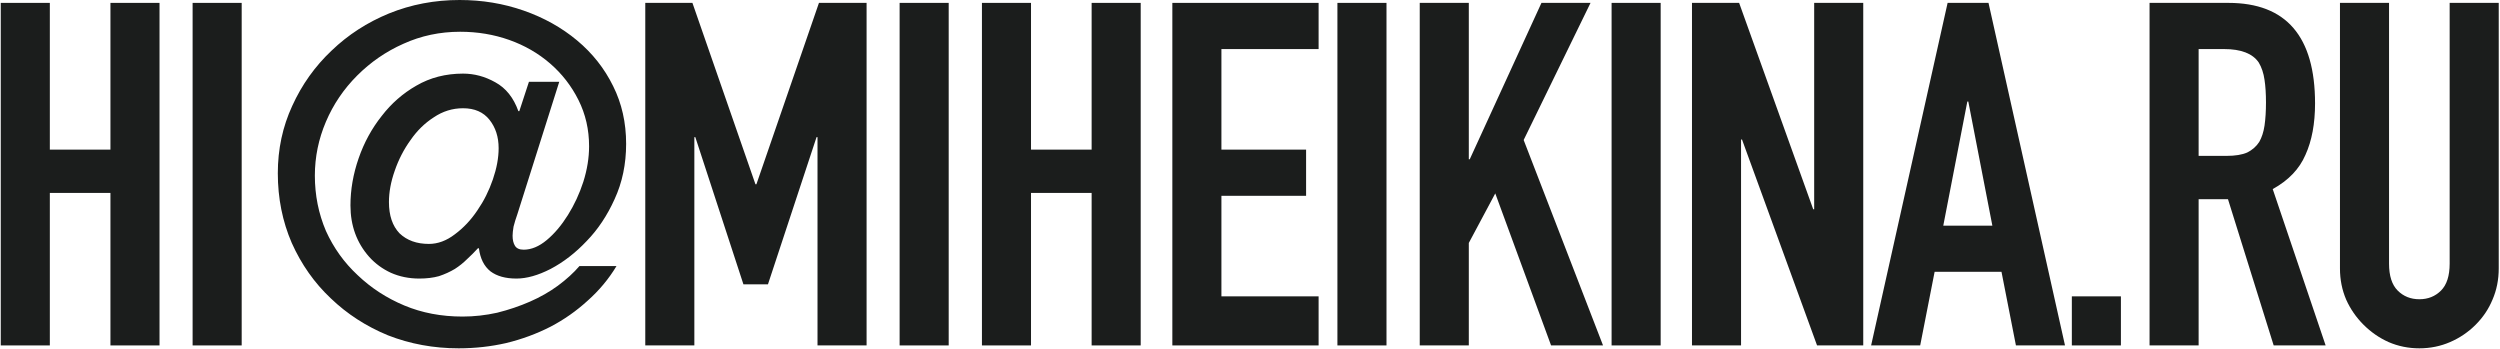
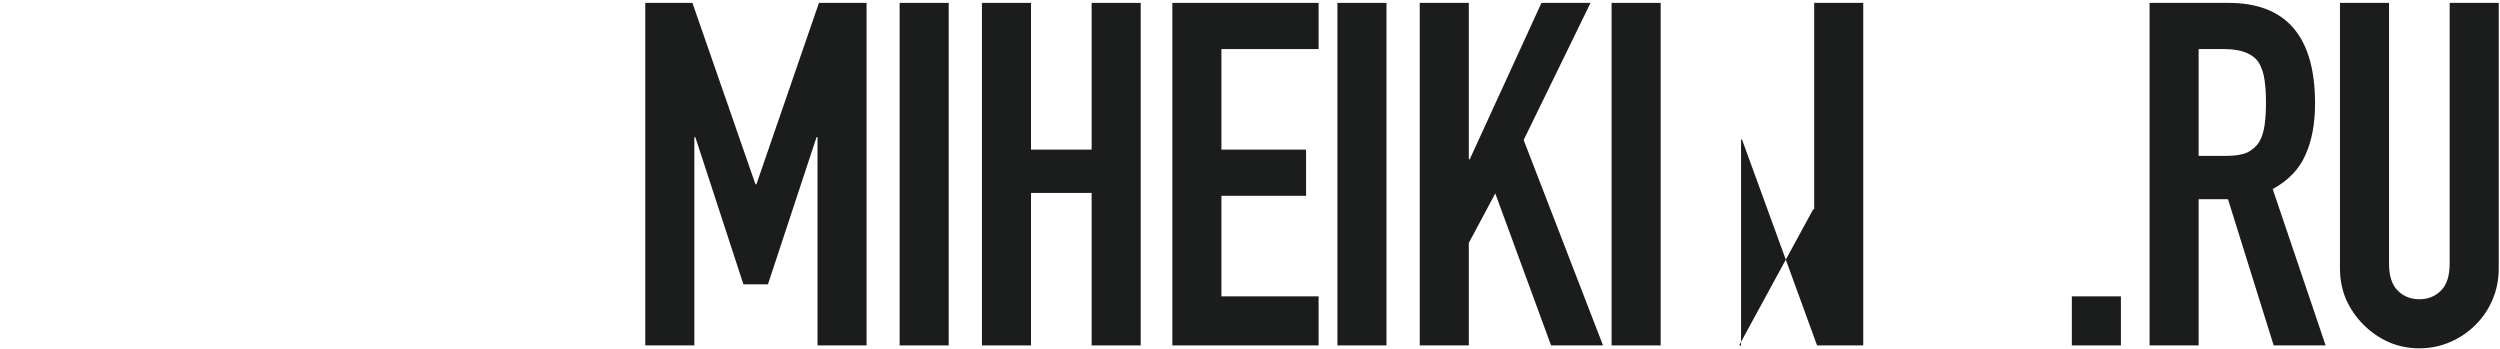
<svg xmlns="http://www.w3.org/2000/svg" width="1455" height="203" viewBox="0 0 1455 203" fill="none">
-   <path d="M0.44 201.04V1.68H29V87.08H64.28V1.68H92.84V201.04H64.28V112.28H29V201.04H0.44Z" fill="#1B1D1C" />
-   <path d="M112.099 201.04V1.68H140.659V201.04H112.099Z" fill="#1B1D1C" />
-   <path d="M290.207 86.24C290.207 79.707 288.434 74.2 284.887 69.72C281.34 65.24 276.207 63 269.487 63C263.327 63 257.634 64.773 252.407 68.32C247.18 71.68 242.7 76.067 238.967 81.48C235.047 86.893 231.967 92.867 229.727 99.4C227.487 105.747 226.367 111.813 226.367 117.6C226.367 125.44 228.42 131.507 232.527 135.8C236.82 139.907 242.514 141.96 249.607 141.96C254.834 141.96 259.874 140.093 264.727 136.36C269.767 132.627 274.154 127.96 277.887 122.36C281.62 116.947 284.607 110.973 286.847 104.44C289.087 97.907 290.207 91.84 290.207 86.24ZM325.487 47.6L301.127 124.6C300.194 127.213 299.447 129.64 298.887 131.88C298.514 134.12 298.327 135.893 298.327 137.2C298.327 139.627 298.794 141.587 299.727 143.08C300.66 144.573 302.34 145.32 304.767 145.32C309.247 145.32 313.727 143.453 318.207 139.72C322.687 135.987 326.794 131.133 330.527 125.16C334.26 119.187 337.247 112.747 339.487 105.84C341.727 98.747 342.847 91.84 342.847 85.12C342.847 75.413 340.794 66.453 336.687 58.24C332.58 50.027 327.074 42.933 320.167 36.96C313.26 30.987 305.327 26.413 296.367 23.24C287.407 20.067 277.887 18.48 267.807 18.48C256.047 18.48 245.034 20.813 234.767 25.48C224.687 29.96 215.727 36.12 207.887 43.96C200.047 51.8 193.98 60.76 189.687 70.84C185.394 80.92 183.247 91.373 183.247 102.2C183.247 113.587 185.394 124.32 189.687 134.4C194.167 144.293 200.327 152.88 208.167 160.16C216.007 167.627 225.06 173.507 235.327 177.8C245.594 182.093 256.887 184.24 269.207 184.24C275.927 184.24 282.647 183.493 289.367 182C296.087 180.32 302.434 178.173 308.407 175.56C314.38 172.947 319.794 169.867 324.647 166.32C329.687 162.587 333.887 158.76 337.247 154.84H358.807C354.327 162.307 348.727 169.027 342.007 175C335.474 180.973 328.287 186.013 320.447 190.12C312.42 194.227 303.834 197.4 294.687 199.64C285.727 201.693 276.487 202.72 266.967 202.72C252.407 202.72 238.687 200.2 225.807 195.16C213.114 189.933 202.007 182.747 192.487 173.6C182.967 164.64 175.407 153.907 169.807 141.4C164.394 128.893 161.687 115.36 161.687 100.8C161.687 86.8 164.487 73.733 170.087 61.6C175.687 49.28 183.34 38.547 193.047 29.4C202.567 20.253 213.674 13.067 226.367 7.84C239.247 2.613 252.967 0 267.527 0C280.594 0 293.007 2.053 304.767 6.16C316.527 10.267 326.887 16.053 335.847 23.52C344.807 30.987 351.807 39.853 356.847 50.12C361.887 60.2 364.407 71.4 364.407 83.72C364.407 95.48 362.167 106.213 357.687 115.92C353.394 125.44 347.98 133.56 341.447 140.28C334.914 147.187 327.914 152.6 320.447 156.52C313.167 160.253 306.54 162.12 300.567 162.12C294.22 162.12 289.18 160.72 285.447 157.92C281.714 154.933 279.474 150.453 278.727 144.48H278.167C276.114 146.72 273.967 148.867 271.727 150.92C269.674 152.973 267.34 154.84 264.727 156.52C261.927 158.2 258.847 159.6 255.487 160.72C252.127 161.653 248.3 162.12 244.007 162.12C238.034 162.12 232.527 161 227.487 158.76C222.634 156.52 218.434 153.44 214.887 149.52C207.607 141.307 203.967 131.32 203.967 119.56C203.967 110.413 205.554 101.267 208.727 92.12C211.9 82.973 216.38 74.76 222.167 67.48C227.767 60.2 234.487 54.32 242.327 49.84C250.354 45.173 259.407 42.84 269.487 42.84C276.02 42.84 282.274 44.52 288.247 47.88C294.407 51.24 298.887 56.84 301.687 64.68H302.247L307.847 47.6H325.487Z" fill="#1B1D1C" />
  <path d="M375.552 201.04V1.68H402.992L439.672 107.24H440.232L476.632 1.68H504.352V201.04H475.792V79.8H475.232L446.952 165.48H432.672L404.672 79.8H404.112V201.04H375.552Z" fill="#1B1D1C" />
  <path d="M523.578 201.04V1.68H552.138V201.04H523.578Z" fill="#1B1D1C" />
  <path d="M571.487 201.04V1.68H600.047V87.08H635.327V1.68H663.887V201.04H635.327V112.28H600.047V201.04H571.487Z" fill="#1B1D1C" />
  <path d="M682.306 201.04V1.68H767.426V28.56H710.866V87.08H760.146V113.96H710.866V172.48H767.426V201.04H682.306Z" fill="#1B1D1C" />
  <path d="M778.378 201.04V1.68H806.938V201.04H778.378Z" fill="#1B1D1C" />
  <path d="M826.287 201.04V1.68H854.847V92.68H855.407L897.127 1.68H925.687L886.767 81.48L932.967 201.04H902.727L870.247 112.56L854.847 141.4V201.04H826.287Z" fill="#1B1D1C" />
  <path d="M937.946 201.04V1.68H966.506V201.04H937.946Z" fill="#1B1D1C" />
-   <path d="M984.734 201.04V1.68H1012.17L1055.29 121.8H1055.85V1.68H1084.41V201.04H1057.53L1013.85 81.2H1013.29V201.04H984.734Z" fill="#1B1D1C" />
-   <path d="M1159.55 131.32L1145.55 59.08H1144.99L1130.99 131.32H1159.55ZM1088.99 201.04L1133.51 1.68H1157.31L1201.83 201.04H1173.27L1164.87 158.2H1125.95L1117.55 201.04H1088.99Z" fill="#1B1D1C" />
+   <path d="M984.734 201.04H1012.17L1055.29 121.8H1055.85V1.68H1084.41V201.04H1057.53L1013.85 81.2H1013.29V201.04H984.734Z" fill="#1B1D1C" />
  <path d="M1205.81 201.04V172.48H1234.37V201.04H1205.81Z" fill="#1B1D1C" />
  <path d="M1279.6 28.56V90.72H1295.84C1300.88 90.72 1304.9 90.067 1307.88 88.76C1310.87 87.267 1313.2 85.213 1314.88 82.6C1316.38 79.987 1317.4 76.813 1317.96 73.08C1318.52 69.16 1318.8 64.68 1318.8 59.64C1318.8 54.6 1318.52 50.213 1317.96 46.48C1317.4 42.56 1316.28 39.2 1314.6 36.4C1311.06 31.173 1304.34 28.56 1294.44 28.56H1279.6ZM1251.04 201.04V1.68H1296.96C1330.56 1.68 1347.36 21.187 1347.36 60.2C1347.36 71.96 1345.5 81.947 1341.76 90.16C1338.22 98.373 1331.87 105 1322.72 110.04L1353.52 201.04H1323.28L1296.68 115.92H1279.6V201.04H1251.04Z" fill="#1B1D1C" />
  <path d="M1454.26 1.68V156.24C1454.26 162.773 1453.05 168.84 1450.62 174.44C1448.38 179.853 1445.12 184.707 1440.82 189C1436.53 193.293 1431.58 196.653 1425.98 199.08C1420.38 201.507 1414.41 202.72 1408.06 202.72C1401.72 202.72 1395.74 201.507 1390.14 199.08C1384.73 196.653 1379.88 193.293 1375.58 189C1371.29 184.707 1367.93 179.853 1365.5 174.44C1363.08 168.84 1361.86 162.773 1361.86 156.24V1.68H1390.42V153.44C1390.42 160.533 1392.1 165.76 1395.46 169.12C1398.82 172.48 1403.02 174.16 1408.06 174.16C1413.1 174.16 1417.3 172.48 1420.66 169.12C1424.02 165.76 1425.7 160.533 1425.7 153.44V1.68H1454.26Z" fill="#1B1D1C" />
</svg>